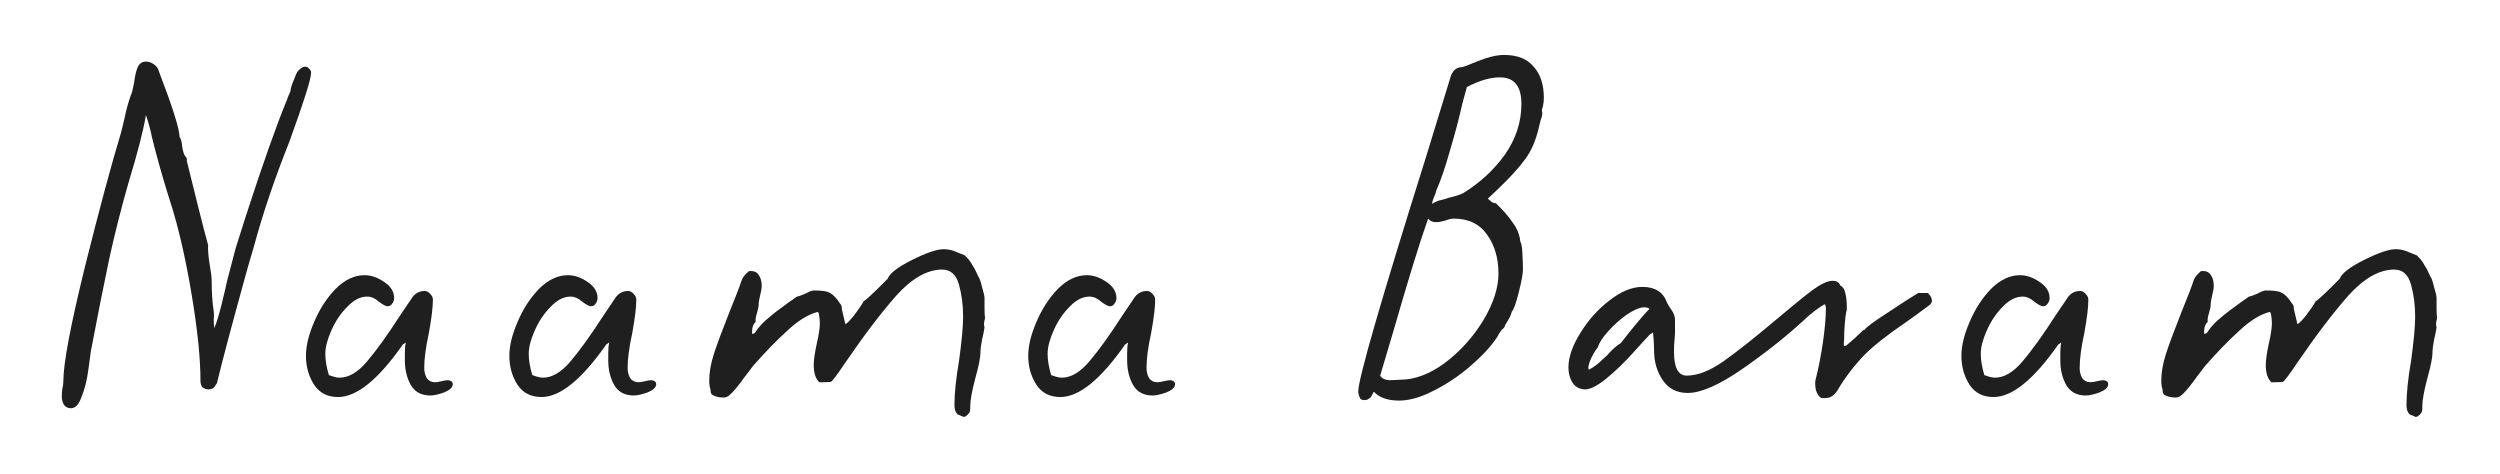
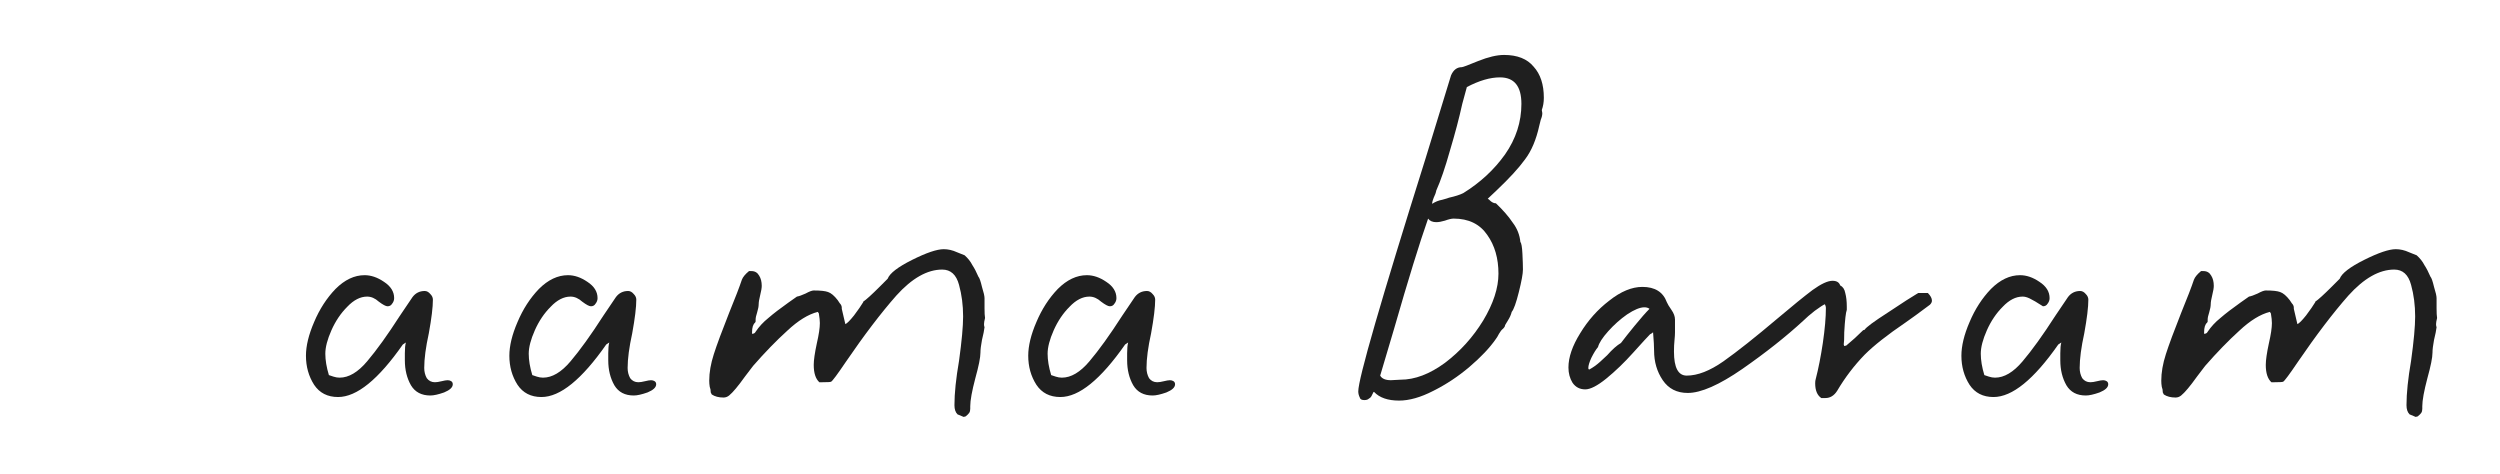
<svg xmlns="http://www.w3.org/2000/svg" width="364" height="69" viewBox="0 0 364 69" fill="none">
  <path d="M350.831 60.33C350.534 60.033 350.385 59.588 350.385 58.994C350.385 57.262 350.608 55.11 351.053 52.536C351.449 49.666 351.647 47.514 351.647 46.079C351.647 44.446 351.449 42.911 351.053 41.477C350.657 39.992 349.841 39.25 348.604 39.25C346.426 39.25 344.2 40.511 341.923 43.035C339.696 45.559 337.247 48.776 334.575 52.685C333.338 54.516 332.62 55.481 332.422 55.58C332.323 55.629 331.902 55.654 331.16 55.654H330.715C330.17 55.159 329.898 54.318 329.898 53.13C329.898 52.437 330.047 51.398 330.344 50.013C330.641 48.726 330.789 47.736 330.789 47.044C330.789 46.697 330.74 46.227 330.641 45.633L330.492 45.41C329.107 45.757 327.622 46.672 326.038 48.157C324.455 49.592 322.797 51.299 321.065 53.279L319.878 54.837C318.888 56.223 318.121 57.139 317.576 57.584C317.329 57.782 317.057 57.881 316.76 57.881C316.067 57.881 315.498 57.732 315.053 57.435L314.904 57.139C314.904 56.842 314.855 56.569 314.756 56.322C314.706 56.025 314.682 55.728 314.682 55.431C314.682 54.244 314.904 52.957 315.35 51.571C315.795 50.186 316.537 48.182 317.576 45.559C318.467 43.382 319.086 41.773 319.432 40.734C319.581 40.338 319.927 39.918 320.471 39.472H320.843C321.337 39.472 321.709 39.695 321.956 40.14C322.203 40.536 322.327 41.031 322.327 41.625C322.327 41.922 322.253 42.367 322.104 42.961C321.956 43.555 321.882 44 321.882 44.297C321.882 44.594 321.807 44.99 321.659 45.485C321.511 45.93 321.436 46.276 321.436 46.524V46.821L321.362 46.969C321.065 47.217 320.917 47.687 320.917 48.38V48.602C321.164 48.602 321.337 48.503 321.436 48.305C321.931 47.563 322.55 46.895 323.292 46.301C324.034 45.658 324.999 44.916 326.187 44.074L327.449 43.184C327.746 43.134 328.166 42.986 328.711 42.738C329.255 42.441 329.651 42.293 329.898 42.293C330.888 42.293 331.581 42.367 331.977 42.516C332.422 42.664 332.892 43.06 333.387 43.703C333.437 43.753 333.535 43.901 333.684 44.149C333.882 44.347 333.981 44.569 333.981 44.817V44.965L334.5 47.192C334.748 47.093 335.168 46.672 335.762 45.93C336.356 45.138 336.802 44.495 337.098 44V43.926C337.544 43.629 338.36 42.887 339.548 41.699C340.29 40.957 340.661 40.586 340.661 40.586C340.958 39.794 342.146 38.879 344.224 37.839C346.303 36.8 347.837 36.281 348.826 36.281C349.47 36.281 350.113 36.429 350.756 36.726C351.4 36.973 351.771 37.122 351.87 37.171C352.365 37.617 352.736 38.087 352.983 38.582C353.28 39.027 353.577 39.596 353.874 40.289C354.022 40.437 354.196 40.932 354.394 41.773C354.641 42.565 354.765 43.109 354.765 43.406V44.891C354.765 45.534 354.789 46.004 354.839 46.301C354.74 46.697 354.69 46.994 354.69 47.192C354.69 47.39 354.715 47.538 354.765 47.637C354.715 48.083 354.591 48.701 354.394 49.493C354.245 50.285 354.171 50.903 354.171 51.349C354.171 52.042 353.923 53.279 353.429 55.06C352.934 56.941 352.686 58.301 352.686 59.143V59.514C352.686 59.761 352.637 59.959 352.538 60.108C352.439 60.256 352.266 60.429 352.018 60.627L351.721 60.702L350.831 60.33Z" fill="#1F1F1F" />
-   <path d="M290.256 57.807C288.722 57.807 287.559 57.213 286.768 56.026C285.976 54.788 285.58 53.378 285.58 51.795C285.58 50.359 285.976 48.727 286.768 46.895C287.559 45.015 288.599 43.407 289.885 42.071C291.221 40.735 292.632 40.067 294.116 40.067C295.056 40.067 295.997 40.388 296.937 41.032C297.927 41.675 298.421 42.467 298.421 43.407C298.421 43.704 298.322 43.976 298.125 44.223C297.976 44.471 297.753 44.594 297.457 44.594C297.209 44.594 296.788 44.372 296.195 43.926C295.65 43.432 295.081 43.184 294.487 43.184C293.498 43.184 292.533 43.679 291.593 44.669C290.652 45.609 289.885 46.747 289.291 48.083C288.698 49.419 288.401 50.557 288.401 51.498C288.401 52.438 288.574 53.477 288.92 54.615C289.069 54.665 289.291 54.739 289.588 54.838C289.885 54.937 290.182 54.986 290.479 54.986C291.815 54.986 293.151 54.195 294.487 52.611C295.873 50.978 297.456 48.776 299.238 46.005C300.376 44.322 300.995 43.407 301.094 43.258C301.539 42.665 302.133 42.368 302.875 42.368C303.172 42.368 303.444 42.516 303.692 42.813C303.939 43.06 304.063 43.333 304.063 43.63C304.063 44.718 303.865 46.351 303.469 48.529C303.024 50.557 302.801 52.24 302.801 53.576C302.801 54.12 302.925 54.615 303.172 55.061C303.469 55.456 303.865 55.654 304.36 55.654C304.607 55.654 304.929 55.605 305.325 55.506C305.721 55.407 306.017 55.358 306.215 55.358C306.413 55.358 306.587 55.407 306.735 55.506C306.883 55.605 306.958 55.753 306.958 55.951C306.958 56.397 306.537 56.793 305.696 57.139C304.855 57.436 304.186 57.584 303.692 57.584C302.405 57.584 301.465 57.09 300.871 56.1C300.277 55.061 299.98 53.848 299.98 52.463V51.423C299.98 50.731 300.03 50.211 300.129 49.865L299.683 50.162C296.12 55.258 292.978 57.807 290.256 57.807Z" fill="#1F1F1F" />
+   <path d="M290.256 57.807C288.722 57.807 287.559 57.213 286.768 56.026C285.976 54.788 285.58 53.378 285.58 51.795C285.58 50.359 285.976 48.727 286.768 46.895C287.559 45.015 288.599 43.407 289.885 42.071C291.221 40.735 292.632 40.067 294.116 40.067C295.056 40.067 295.997 40.388 296.937 41.032C297.927 41.675 298.421 42.467 298.421 43.407C298.421 43.704 298.322 43.976 298.125 44.223C297.976 44.471 297.753 44.594 297.457 44.594C295.65 43.432 295.081 43.184 294.487 43.184C293.498 43.184 292.533 43.679 291.593 44.669C290.652 45.609 289.885 46.747 289.291 48.083C288.698 49.419 288.401 50.557 288.401 51.498C288.401 52.438 288.574 53.477 288.92 54.615C289.069 54.665 289.291 54.739 289.588 54.838C289.885 54.937 290.182 54.986 290.479 54.986C291.815 54.986 293.151 54.195 294.487 52.611C295.873 50.978 297.456 48.776 299.238 46.005C300.376 44.322 300.995 43.407 301.094 43.258C301.539 42.665 302.133 42.368 302.875 42.368C303.172 42.368 303.444 42.516 303.692 42.813C303.939 43.06 304.063 43.333 304.063 43.63C304.063 44.718 303.865 46.351 303.469 48.529C303.024 50.557 302.801 52.24 302.801 53.576C302.801 54.12 302.925 54.615 303.172 55.061C303.469 55.456 303.865 55.654 304.36 55.654C304.607 55.654 304.929 55.605 305.325 55.506C305.721 55.407 306.017 55.358 306.215 55.358C306.413 55.358 306.587 55.407 306.735 55.506C306.883 55.605 306.958 55.753 306.958 55.951C306.958 56.397 306.537 56.793 305.696 57.139C304.855 57.436 304.186 57.584 303.692 57.584C302.405 57.584 301.465 57.09 300.871 56.1C300.277 55.061 299.98 53.848 299.98 52.463V51.423C299.98 50.731 300.03 50.211 300.129 49.865L299.683 50.162C296.12 55.258 292.978 57.807 290.256 57.807Z" fill="#1F1F1F" />
  <path d="M265.182 57.955C264.588 57.559 264.291 56.842 264.291 55.803C264.291 55.555 264.316 55.357 264.366 55.209C264.762 53.675 265.108 51.918 265.405 49.939C265.702 47.91 265.85 46.202 265.85 44.817C265.85 44.668 265.801 44.495 265.702 44.297C265.454 44.396 264.96 44.718 264.217 45.262C263.524 45.807 262.98 46.277 262.584 46.673C260.061 48.998 257.091 51.349 253.677 53.724C250.312 56.05 247.664 57.213 245.735 57.213C244.151 57.213 242.939 56.594 242.097 55.357C241.256 54.12 240.835 52.685 240.835 51.052C240.835 50.458 240.786 49.567 240.687 48.38C240.588 48.479 240.44 48.578 240.242 48.677C239.945 48.974 239.128 49.864 237.792 51.349C236.506 52.784 235.194 54.046 233.858 55.135C232.571 56.174 231.557 56.693 230.815 56.693C230.023 56.693 229.404 56.372 228.959 55.728C228.563 55.085 228.365 54.343 228.365 53.502C228.365 52.017 228.934 50.359 230.072 48.528C231.211 46.648 232.621 45.064 234.303 43.778C235.986 42.442 237.594 41.773 239.128 41.773C240.959 41.773 242.147 42.516 242.691 44C242.79 44.248 243.013 44.619 243.359 45.114C243.706 45.609 243.879 46.079 243.879 46.524V48.38C243.879 48.677 243.854 49.073 243.805 49.567C243.755 50.013 243.73 50.557 243.73 51.2C243.73 53.526 244.349 54.689 245.586 54.689C247.17 54.689 248.951 53.996 250.93 52.611C252.959 51.176 255.582 49.097 258.799 46.376C261.025 44.495 262.733 43.11 263.92 42.219C265.157 41.328 266.122 40.883 266.815 40.883C267.409 40.883 267.78 41.105 267.929 41.551C268.325 41.749 268.572 42.12 268.671 42.664C268.819 43.209 268.894 43.877 268.894 44.668V45.114C268.745 45.51 268.621 46.598 268.522 48.38C268.522 49.27 268.498 49.864 268.448 50.161L268.522 50.384L268.819 50.31C269.661 49.617 270.477 48.875 271.269 48.083L271.492 48.009C271.69 47.662 272.828 46.821 274.906 45.485C276.984 44.099 278.444 43.159 279.286 42.664H280.696C281.092 43.06 281.29 43.431 281.29 43.778C281.29 43.976 281.191 44.173 280.993 44.371C279.409 45.559 278.222 46.425 277.43 46.969C274.807 48.751 272.828 50.31 271.492 51.646C269.958 53.229 268.621 54.986 267.483 56.916C267.038 57.609 266.469 57.955 265.776 57.955H265.182ZM231.26 53.576C231.26 53.724 231.31 53.798 231.409 53.798C231.953 53.502 232.472 53.13 232.967 52.685C233.512 52.19 233.858 51.868 234.007 51.72C234.749 50.879 235.417 50.285 236.011 49.939C236.456 49.345 237.124 48.504 238.015 47.415C238.906 46.326 239.623 45.51 240.167 44.965C239.97 44.817 239.722 44.743 239.425 44.743C238.782 44.743 237.941 45.089 236.901 45.782C235.912 46.475 234.996 47.291 234.155 48.231C233.314 49.172 232.819 49.939 232.67 50.532C232.374 50.879 232.052 51.398 231.705 52.091C231.409 52.734 231.26 53.229 231.26 53.576Z" fill="#1F1F1F" />
  <path d="M203.702 58.326C202.069 58.326 200.856 57.906 200.065 57.065H199.991C199.941 57.163 199.867 57.312 199.768 57.51C199.669 57.757 199.52 57.931 199.322 58.029C199.174 58.178 198.951 58.252 198.654 58.252C198.259 58.252 198.036 58.129 197.986 57.881C197.838 57.584 197.764 57.287 197.764 56.99C197.764 55.159 201.03 43.852 207.562 23.068L211.273 10.969C211.62 10.177 212.139 9.781 212.832 9.781C212.98 9.781 213.772 9.485 215.207 8.891C216.692 8.297 217.954 8 218.993 8C220.923 8 222.358 8.569 223.298 9.707C224.288 10.796 224.783 12.305 224.783 14.235C224.783 14.878 224.684 15.472 224.486 16.017L224.56 16.462C224.56 16.759 224.486 17.081 224.337 17.427C224.238 17.773 224.164 18.07 224.115 18.318C223.669 20.347 222.976 21.98 222.036 23.217C221.145 24.454 219.76 25.963 217.879 27.745L216.618 28.932C216.716 28.982 216.865 29.105 217.063 29.303C217.31 29.501 217.558 29.6 217.805 29.6C218.844 30.59 219.661 31.53 220.255 32.421C220.898 33.262 221.269 34.202 221.368 35.242C221.517 35.39 221.616 35.959 221.665 36.949C221.714 37.938 221.739 38.706 221.739 39.25C221.739 39.844 221.541 40.932 221.145 42.516C220.75 44.099 220.403 45.064 220.106 45.411C220.007 45.807 219.834 46.203 219.587 46.599C219.339 46.994 219.191 47.242 219.141 47.341C219.141 47.489 219.042 47.662 218.844 47.86C218.646 48.009 218.448 48.256 218.251 48.603C218.102 48.9 217.954 49.147 217.805 49.345C216.914 50.632 215.628 51.992 213.945 53.427C212.312 54.813 210.556 55.976 208.675 56.916C206.844 57.856 205.186 58.326 203.702 58.326ZM200.955 54.689C201.203 55.135 201.722 55.357 202.514 55.357C203.355 55.308 203.826 55.283 203.925 55.283C206.003 55.283 208.156 54.467 210.382 52.834C212.609 51.151 214.465 49.097 215.949 46.673C217.434 44.198 218.176 41.922 218.176 39.844C218.176 37.617 217.632 35.736 216.543 34.202C215.455 32.619 213.822 31.827 211.644 31.827C211.347 31.827 210.927 31.926 210.382 32.124C209.888 32.273 209.467 32.347 209.121 32.347C208.576 32.347 208.18 32.173 207.933 31.827C206.696 35.341 205.038 40.71 202.96 47.935L200.955 54.689ZM208.527 29.674C208.972 29.378 209.467 29.18 210.011 29.081C210.556 28.932 210.877 28.833 210.976 28.784C211.867 28.586 212.56 28.363 213.055 28.116C215.529 26.582 217.558 24.701 219.141 22.474C220.725 20.198 221.517 17.749 221.517 15.126C221.517 12.553 220.477 11.266 218.399 11.266C216.964 11.266 215.356 11.736 213.574 12.676L212.906 15.126C212.461 17.155 211.867 19.406 211.125 21.881C210.432 24.355 209.764 26.309 209.121 27.745C209.071 28.041 208.947 28.388 208.749 28.784C208.601 29.18 208.527 29.427 208.527 29.526V29.674Z" fill="#1F1F1F" />
  <path d="M154.387 57.807C152.853 57.807 151.69 57.213 150.899 56.026C150.107 54.788 149.711 53.378 149.711 51.795C149.711 50.359 150.107 48.727 150.899 46.895C151.69 45.015 152.73 43.407 154.016 42.071C155.352 40.735 156.763 40.067 158.247 40.067C159.187 40.067 160.128 40.388 161.068 41.032C162.058 41.675 162.552 42.467 162.552 43.407C162.552 43.704 162.453 43.976 162.255 44.223C162.107 44.471 161.884 44.594 161.587 44.594C161.34 44.594 160.919 44.372 160.326 43.926C159.781 43.432 159.212 43.184 158.618 43.184C157.629 43.184 156.664 43.679 155.723 44.669C154.783 45.609 154.016 46.747 153.422 48.083C152.829 49.419 152.532 50.557 152.532 51.498C152.532 52.438 152.705 53.477 153.051 54.615C153.2 54.665 153.422 54.739 153.719 54.838C154.016 54.937 154.313 54.986 154.61 54.986C155.946 54.986 157.282 54.195 158.618 52.611C160.004 50.978 161.587 48.776 163.369 46.005C164.507 44.322 165.126 43.407 165.225 43.258C165.67 42.665 166.264 42.368 167.006 42.368C167.303 42.368 167.575 42.516 167.823 42.813C168.07 43.06 168.194 43.333 168.194 43.63C168.194 44.718 167.996 46.351 167.6 48.529C167.154 50.557 166.932 52.24 166.932 53.576C166.932 54.12 167.056 54.615 167.303 55.061C167.6 55.456 167.996 55.654 168.491 55.654C168.738 55.654 169.06 55.605 169.456 55.506C169.851 55.407 170.148 55.358 170.346 55.358C170.544 55.358 170.717 55.407 170.866 55.506C171.014 55.605 171.089 55.753 171.089 55.951C171.089 56.397 170.668 56.793 169.827 57.139C168.985 57.436 168.317 57.584 167.823 57.584C166.536 57.584 165.596 57.09 165.002 56.1C164.408 55.061 164.111 53.848 164.111 52.463V51.423C164.111 50.731 164.161 50.211 164.26 49.865L163.814 50.162C160.251 55.258 157.109 57.807 154.387 57.807Z" fill="#1F1F1F" />
  <path d="M139.413 60.33C139.116 60.033 138.967 59.588 138.967 58.994C138.967 57.262 139.19 55.11 139.635 52.536C140.031 49.666 140.229 47.514 140.229 46.079C140.229 44.446 140.031 42.911 139.635 41.477C139.239 39.992 138.423 39.25 137.186 39.25C135.008 39.25 132.782 40.511 130.505 43.035C128.278 45.559 125.829 48.776 123.157 52.685C121.92 54.516 121.202 55.481 121.004 55.58C120.905 55.629 120.485 55.654 119.742 55.654H119.297C118.753 55.159 118.48 54.318 118.48 53.13C118.48 52.437 118.629 51.398 118.926 50.013C119.223 48.726 119.371 47.736 119.371 47.044C119.371 46.697 119.322 46.227 119.223 45.633L119.074 45.41C117.689 45.757 116.204 46.672 114.621 48.157C113.037 49.592 111.379 51.299 109.647 53.279L108.46 54.837C107.47 56.223 106.703 57.139 106.159 57.584C105.911 57.782 105.639 57.881 105.342 57.881C104.649 57.881 104.08 57.732 103.635 57.435L103.486 57.139C103.486 56.842 103.437 56.569 103.338 56.322C103.288 56.025 103.264 55.728 103.264 55.431C103.264 54.244 103.486 52.957 103.932 51.571C104.377 50.186 105.119 48.182 106.159 45.559C107.049 43.382 107.668 41.773 108.014 40.734C108.163 40.338 108.509 39.918 109.053 39.472H109.425C109.919 39.472 110.291 39.695 110.538 40.14C110.785 40.536 110.909 41.031 110.909 41.625C110.909 41.922 110.835 42.367 110.686 42.961C110.538 43.555 110.464 44 110.464 44.297C110.464 44.594 110.39 44.99 110.241 45.485C110.093 45.93 110.018 46.276 110.018 46.524V46.821L109.944 46.969C109.647 47.217 109.499 47.687 109.499 48.38V48.602C109.746 48.602 109.919 48.503 110.018 48.305C110.513 47.563 111.132 46.895 111.874 46.301C112.616 45.658 113.581 44.916 114.769 44.074L116.031 43.184C116.328 43.134 116.748 42.986 117.293 42.738C117.837 42.441 118.233 42.293 118.48 42.293C119.47 42.293 120.163 42.367 120.559 42.516C121.004 42.664 121.474 43.06 121.969 43.703C122.019 43.753 122.118 43.901 122.266 44.149C122.464 44.347 122.563 44.569 122.563 44.817V44.965L123.082 47.192C123.33 47.093 123.751 46.672 124.344 45.93C124.938 45.138 125.384 44.495 125.68 44V43.926C126.126 43.629 126.942 42.887 128.13 41.699C128.872 40.957 129.243 40.586 129.243 40.586C129.54 39.794 130.728 38.879 132.806 37.839C134.885 36.8 136.419 36.281 137.408 36.281C138.052 36.281 138.695 36.429 139.338 36.726C139.982 36.973 140.353 37.122 140.452 37.171C140.947 37.617 141.318 38.087 141.565 38.582C141.862 39.027 142.159 39.596 142.456 40.289C142.604 40.437 142.778 40.932 142.976 41.773C143.223 42.565 143.347 43.109 143.347 43.406V44.891C143.347 45.534 143.371 46.004 143.421 46.301C143.322 46.697 143.272 46.994 143.272 47.192C143.272 47.39 143.297 47.538 143.347 47.637C143.297 48.083 143.173 48.701 142.976 49.493C142.827 50.285 142.753 50.903 142.753 51.349C142.753 52.042 142.505 53.279 142.011 55.06C141.516 56.941 141.268 58.301 141.268 59.143V59.514C141.268 59.761 141.219 59.959 141.12 60.108C141.021 60.256 140.848 60.429 140.6 60.627L140.303 60.702L139.413 60.33Z" fill="#1F1F1F" />
  <path d="M78.838 57.807C77.304 57.807 76.141 57.213 75.35 56.026C74.558 54.788 74.162 53.378 74.162 51.795C74.162 50.359 74.558 48.727 75.35 46.895C76.141 45.015 77.181 43.407 78.467 42.071C79.803 40.735 81.214 40.067 82.698 40.067C83.638 40.067 84.579 40.388 85.519 41.032C86.509 41.675 87.004 42.467 87.004 43.407C87.004 43.704 86.904 43.976 86.707 44.223C86.558 44.471 86.335 44.594 86.039 44.594C85.791 44.594 85.371 44.372 84.777 43.926C84.232 43.432 83.663 43.184 83.069 43.184C82.08 43.184 81.115 43.679 80.175 44.669C79.234 45.609 78.467 46.747 77.874 48.083C77.28 49.419 76.983 50.557 76.983 51.498C76.983 52.438 77.156 53.477 77.502 54.615C77.651 54.665 77.874 54.739 78.17 54.838C78.467 54.937 78.764 54.986 79.061 54.986C80.397 54.986 81.733 54.195 83.069 52.611C84.455 50.978 86.039 48.776 87.82 46.005C88.958 44.322 89.577 43.407 89.676 43.258C90.121 42.665 90.715 42.368 91.457 42.368C91.754 42.368 92.026 42.516 92.274 42.813C92.521 43.06 92.645 43.333 92.645 43.63C92.645 44.718 92.447 46.351 92.051 48.529C91.606 50.557 91.383 52.24 91.383 53.576C91.383 54.12 91.507 54.615 91.754 55.061C92.051 55.456 92.447 55.654 92.942 55.654C93.189 55.654 93.511 55.605 93.907 55.506C94.303 55.407 94.6 55.358 94.797 55.358C94.995 55.358 95.169 55.407 95.317 55.506C95.466 55.605 95.54 55.753 95.54 55.951C95.54 56.397 95.119 56.793 94.278 57.139C93.437 57.436 92.769 57.584 92.274 57.584C90.987 57.584 90.047 57.09 89.453 56.1C88.859 55.061 88.562 53.848 88.562 52.463V51.423C88.562 50.731 88.612 50.211 88.711 49.865L88.265 50.162C84.703 55.258 81.56 57.807 78.838 57.807Z" fill="#1F1F1F" />
  <path d="M49.223 57.807C47.689 57.807 46.526 57.213 45.734 56.026C44.943 54.788 44.547 53.378 44.547 51.795C44.547 50.359 44.943 48.727 45.734 46.895C46.526 45.015 47.566 43.407 48.852 42.071C50.188 40.735 51.599 40.067 53.083 40.067C54.023 40.067 54.964 40.388 55.904 41.032C56.893 41.675 57.388 42.467 57.388 43.407C57.388 43.704 57.289 43.976 57.091 44.223C56.943 44.471 56.72 44.594 56.423 44.594C56.176 44.594 55.755 44.372 55.161 43.926C54.617 43.432 54.048 43.184 53.454 43.184C52.465 43.184 51.499 43.679 50.559 44.669C49.619 45.609 48.852 46.747 48.258 48.083C47.664 49.419 47.367 50.557 47.367 51.498C47.367 52.438 47.541 53.477 47.887 54.615C48.036 54.665 48.258 54.739 48.555 54.838C48.852 54.937 49.149 54.986 49.446 54.986C50.782 54.986 52.118 54.195 53.454 52.611C54.84 50.978 56.423 48.776 58.205 46.005C59.343 44.322 59.962 43.407 60.06 43.258C60.506 42.665 61.1 42.368 61.842 42.368C62.139 42.368 62.411 42.516 62.658 42.813C62.906 43.06 63.03 43.333 63.03 43.63C63.03 44.718 62.832 46.351 62.436 48.529C61.99 50.557 61.768 52.24 61.768 53.576C61.768 54.12 61.891 54.615 62.139 55.061C62.436 55.456 62.832 55.654 63.327 55.654C63.574 55.654 63.896 55.605 64.291 55.506C64.687 55.407 64.984 55.358 65.182 55.358C65.38 55.358 65.553 55.407 65.702 55.506C65.85 55.605 65.924 55.753 65.924 55.951C65.924 56.397 65.504 56.793 64.663 57.139C63.821 57.436 63.153 57.584 62.658 57.584C61.372 57.584 60.432 57.09 59.838 56.1C59.244 55.061 58.947 53.848 58.947 52.463V51.423C58.947 50.731 58.997 50.211 59.096 49.865L58.65 50.162C55.087 55.258 51.945 57.807 49.223 57.807Z" fill="#1F1F1F" />
-   <path d="M10.336 59.44C9.891 59.44 9.544 59.267 9.297 58.92C9.099 58.574 9 58.178 9 57.733C9 57.337 9.025 56.965 9.074 56.619C9.173 56.273 9.223 55.901 9.223 55.506C9.223 52.932 10.262 47.415 12.34 38.953C14.468 30.441 16.225 23.909 17.61 19.357C17.709 19.01 17.883 18.293 18.13 17.204C18.377 16.017 18.674 14.928 19.021 13.938C19.169 13.691 19.342 13.023 19.54 11.934C19.639 11.142 19.788 10.474 19.986 9.93C20.233 9.287 20.654 8.965 21.248 8.965C21.643 8.965 22.015 9.089 22.361 9.336C22.757 9.583 23.004 9.905 23.103 10.301C25.132 15.596 26.147 18.812 26.147 19.951C26.345 20.198 26.468 20.643 26.518 21.287C26.617 21.93 26.74 22.375 26.889 22.623C26.938 22.672 27.013 22.771 27.112 22.92C27.21 23.068 27.235 23.217 27.186 23.365C27.532 24.8 28.052 26.903 28.745 29.674C29.437 32.446 29.957 34.45 30.303 35.687C30.254 36.281 30.328 37.221 30.526 38.508C30.724 39.596 30.823 40.413 30.823 40.957C30.823 42.639 30.922 44.099 31.12 45.337C31.169 45.732 31.169 46.153 31.12 46.598C31.12 46.994 31.145 47.39 31.194 47.786C31.491 47.143 31.862 45.93 32.307 44.149C32.753 42.318 33 41.254 33.05 40.957L34.312 36.132L35.796 31.456C38.27 23.835 40.275 18.169 41.809 14.458C41.858 14.26 41.957 14.012 42.106 13.715C42.254 13.418 42.328 13.171 42.328 12.973C42.378 12.627 42.65 11.884 43.145 10.746C43.244 10.499 43.417 10.276 43.664 10.078C43.912 9.831 44.184 9.707 44.481 9.707C44.679 9.707 44.852 9.806 45.001 10.004C45.198 10.152 45.297 10.35 45.297 10.598C45.297 11.489 44.233 14.854 42.106 20.693C39.978 26.037 38.27 31.085 36.984 35.835L36.093 38.879C33.817 47.093 32.332 52.66 31.64 55.58C31.64 55.629 31.615 55.704 31.565 55.803C31.565 55.852 31.516 55.926 31.417 56.025C31.219 56.471 30.872 56.693 30.378 56.693C30.031 56.693 29.734 56.594 29.487 56.396C29.289 56.149 29.19 55.852 29.19 55.506C29.19 52.141 28.745 47.836 27.854 42.59C26.963 37.345 25.949 32.965 24.811 29.452C24.068 27.126 23.326 24.577 22.584 21.806L22.138 20.025C21.891 18.837 21.594 17.748 21.248 16.759C20.852 19.085 20.01 22.351 18.724 26.557C17.685 30.169 16.744 33.881 15.903 37.691C15.111 41.452 14.221 45.93 13.231 51.126C13.181 51.473 13.058 52.388 12.86 53.873C12.662 55.357 12.34 56.644 11.895 57.733C11.499 58.871 10.979 59.44 10.336 59.44Z" fill="#1F1F1F" />
</svg>